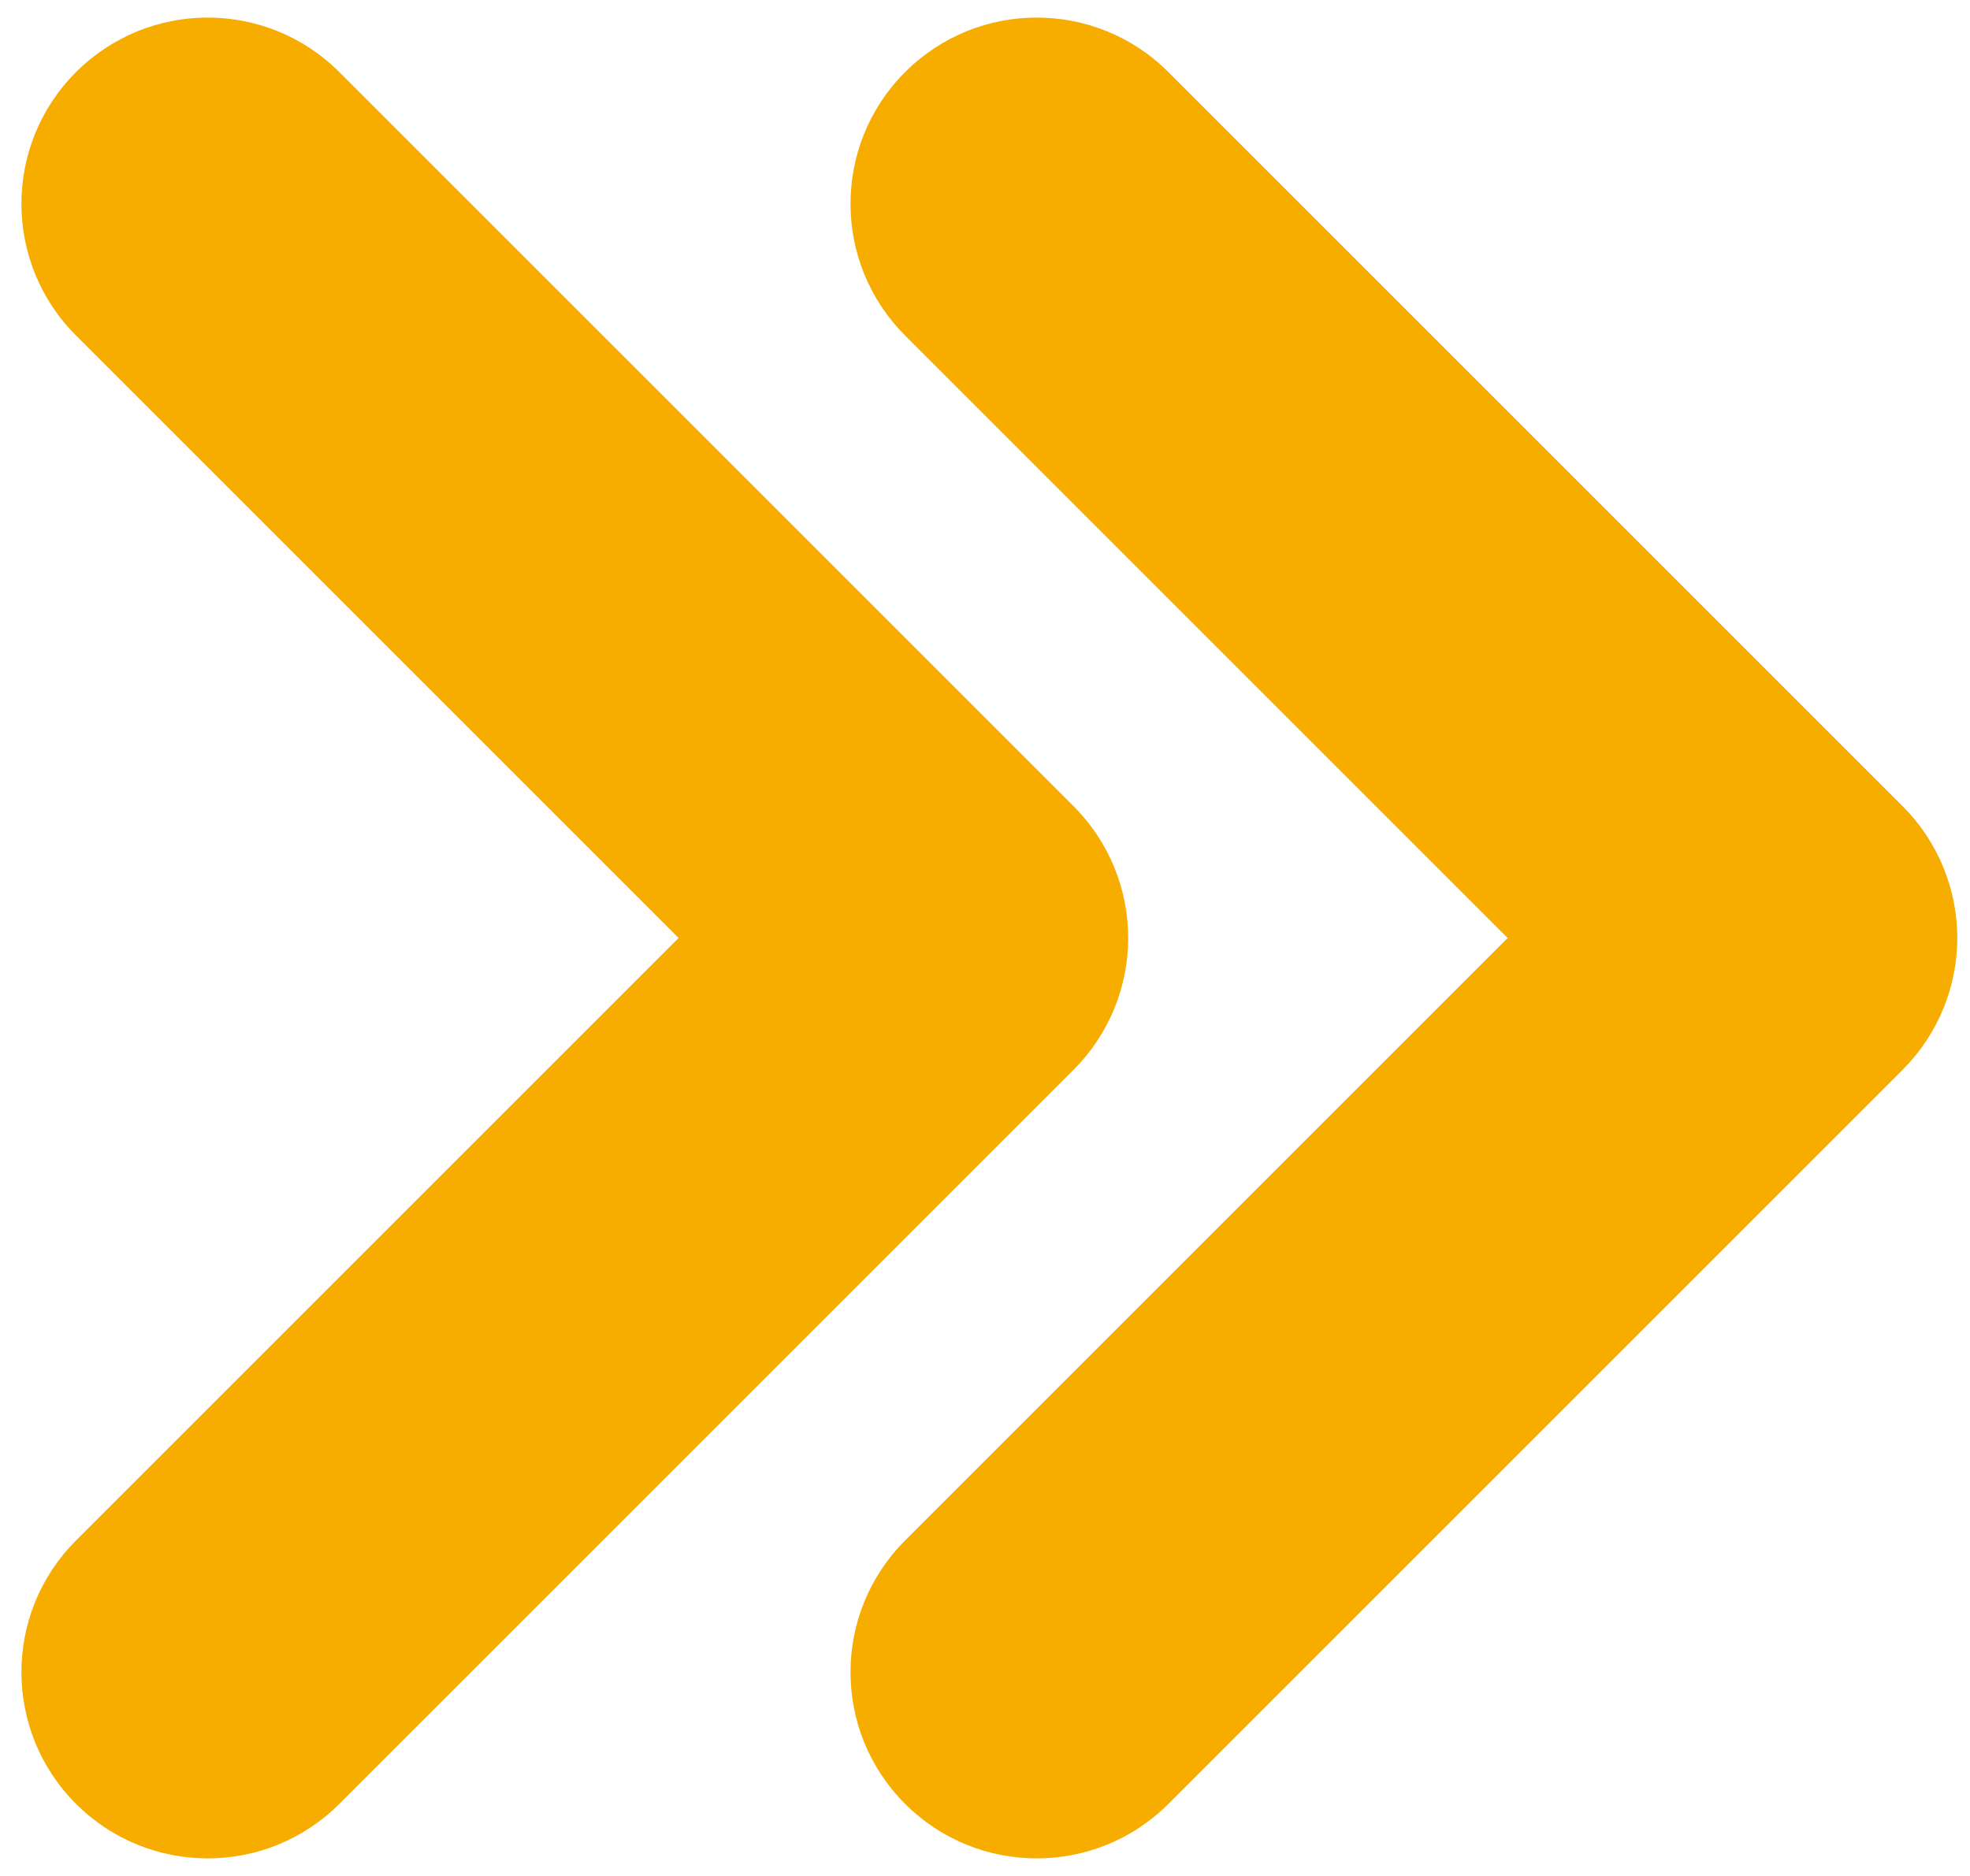
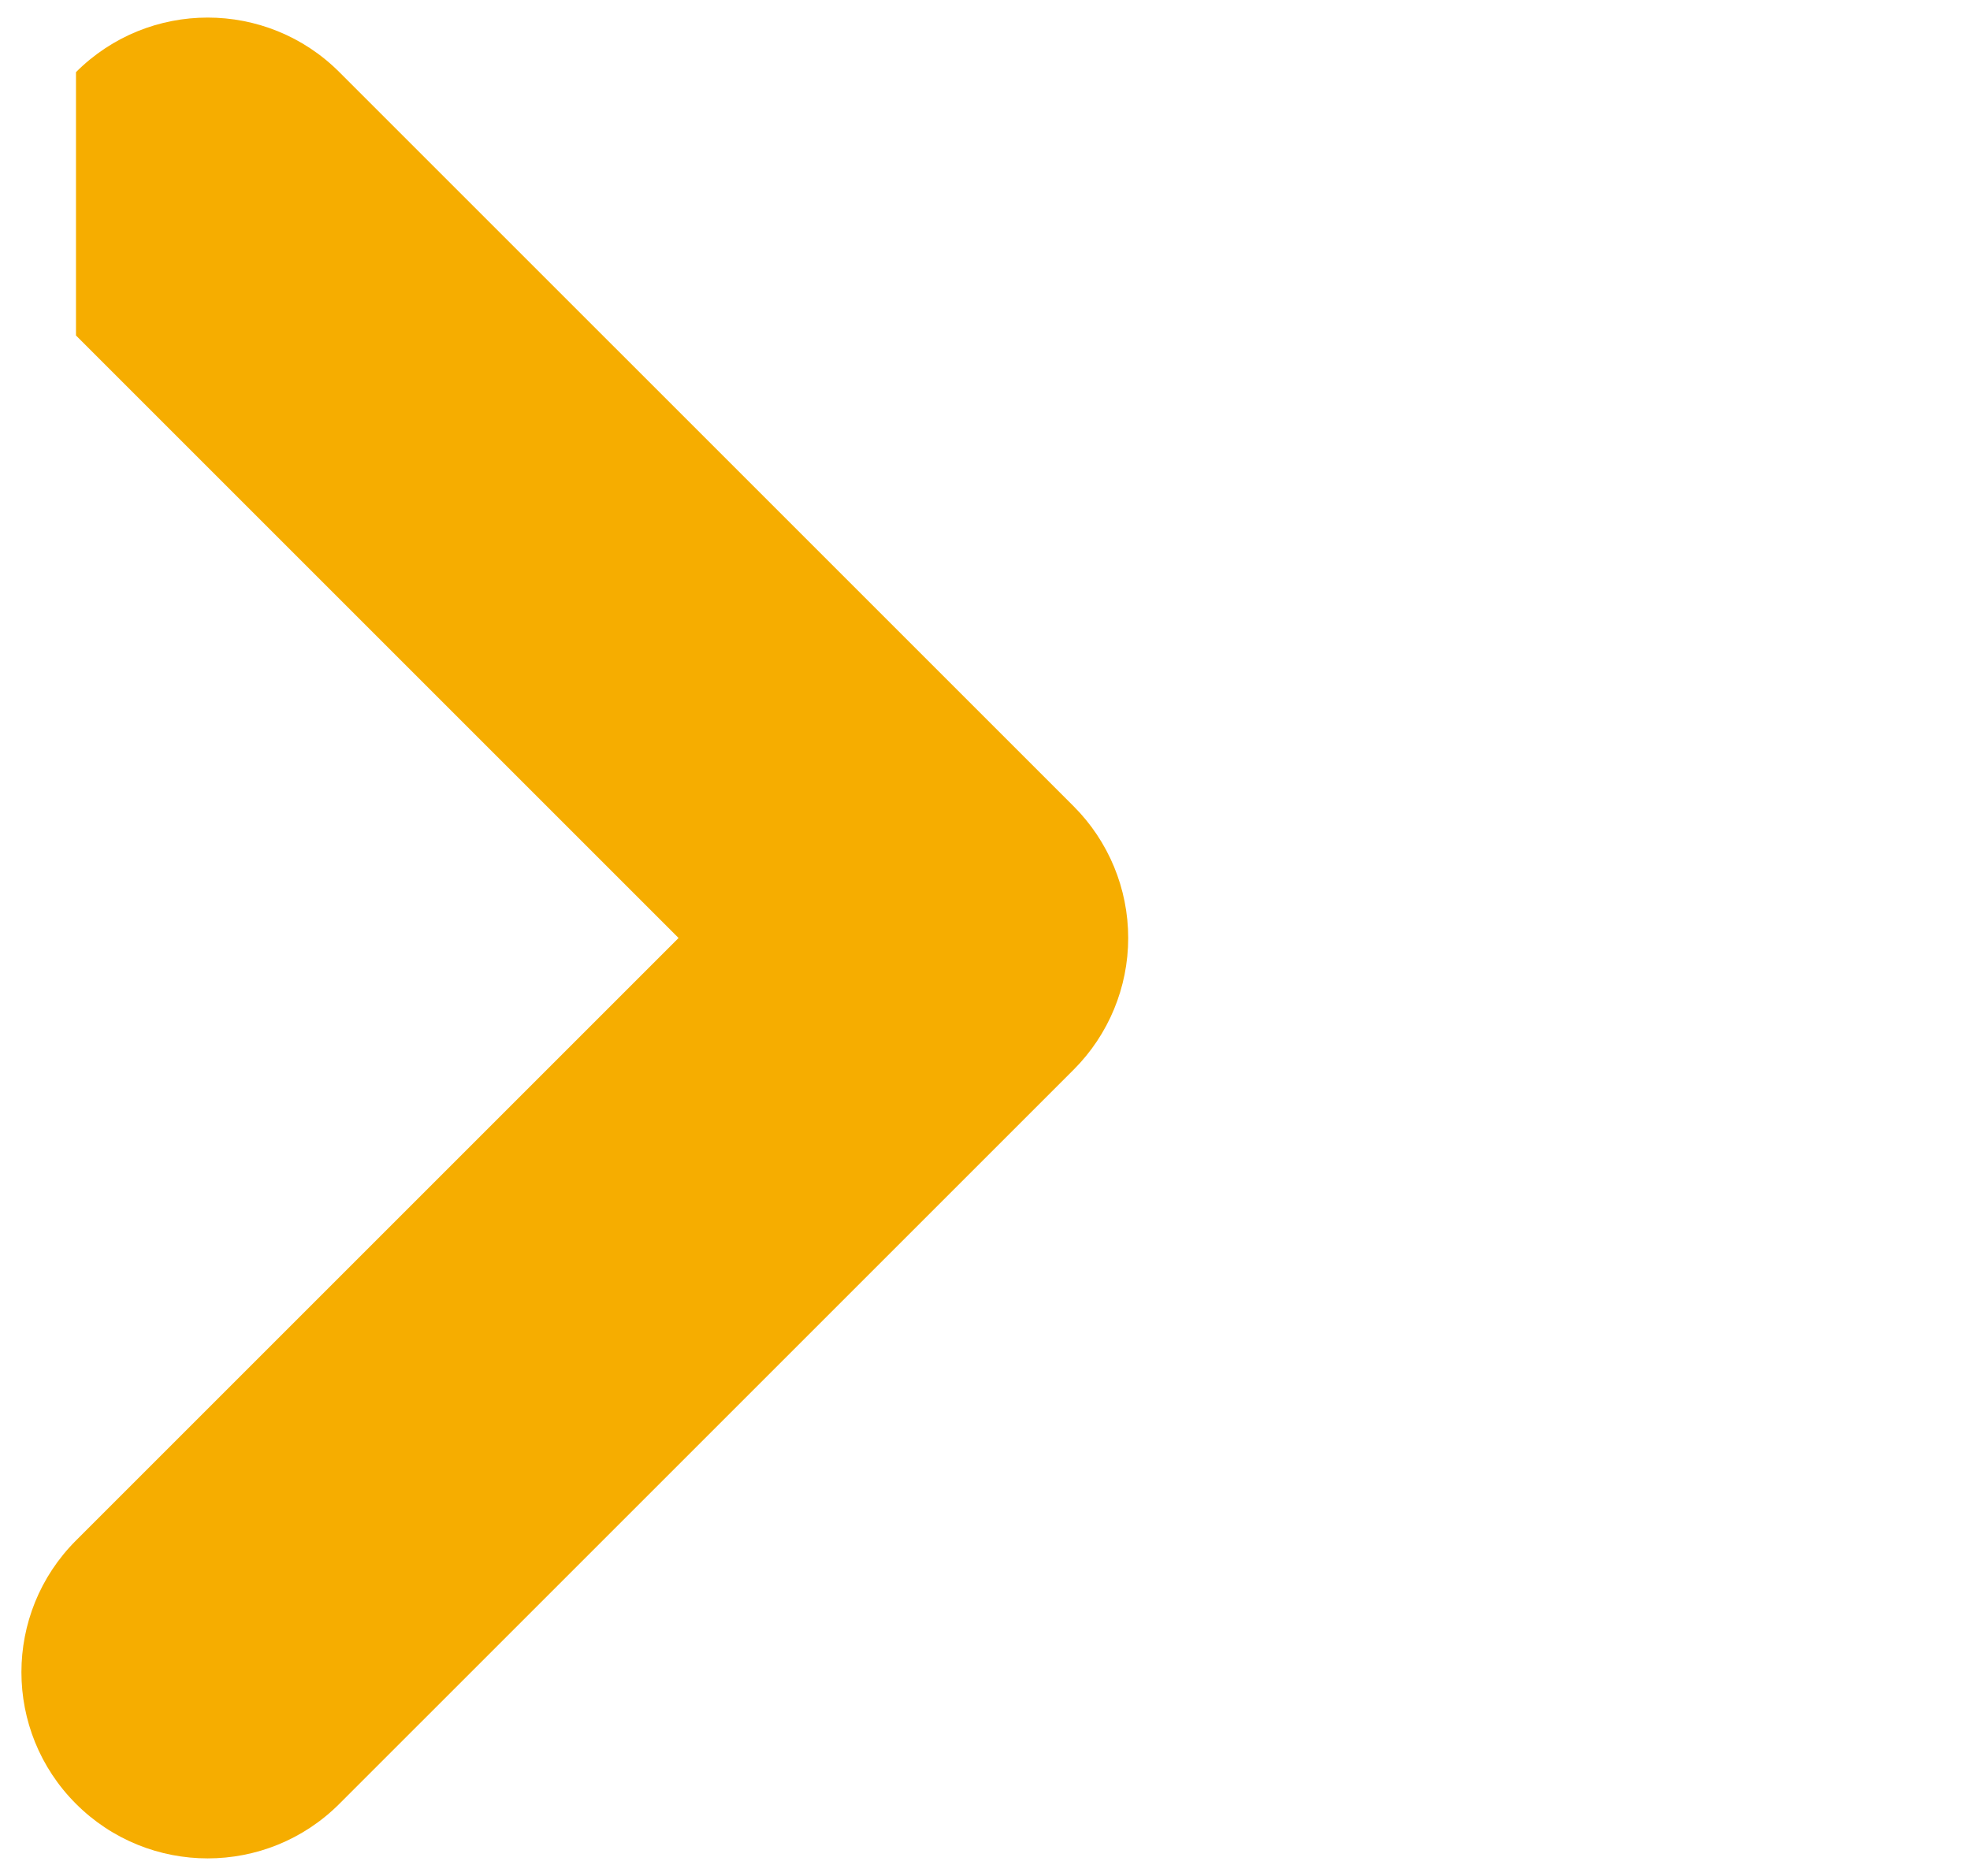
<svg xmlns="http://www.w3.org/2000/svg" width="42" height="40" viewBox="0 0 42 40" fill="none">
  <g id="Group 1214">
-     <path id="Vector 536 (Stroke)" fill-rule="evenodd" clip-rule="evenodd" d="M19.296 1.538C20.846 -0.013 23.36 -0.013 24.911 1.538L40.566 17.192C41.31 17.937 41.729 18.947 41.729 20C41.729 21.053 41.31 22.063 40.566 22.808L24.911 38.462C23.36 40.013 20.846 40.013 19.296 38.462C17.745 36.912 17.745 34.398 19.296 32.847L32.143 20L19.296 7.153C17.745 5.602 17.745 3.088 19.296 1.538Z" fill="#F6AD00" />
-     <path id="Vector 537 (Stroke)" fill-rule="evenodd" clip-rule="evenodd" d="M1.62 1.538C3.171 -0.013 5.685 -0.013 7.235 1.538L22.89 17.192C23.635 17.937 24.053 18.947 24.053 20C24.053 21.053 23.635 22.063 22.89 22.808L7.235 38.462C5.685 40.013 3.171 40.013 1.62 38.462C0.069 36.912 0.069 34.398 1.62 32.847L14.467 20L1.62 7.153C0.069 5.602 0.069 3.088 1.62 1.538Z" fill="#F6AD00" />
+     <path id="Vector 537 (Stroke)" fill-rule="evenodd" clip-rule="evenodd" d="M1.62 1.538C3.171 -0.013 5.685 -0.013 7.235 1.538L22.89 17.192C23.635 17.937 24.053 18.947 24.053 20C24.053 21.053 23.635 22.063 22.89 22.808L7.235 38.462C5.685 40.013 3.171 40.013 1.62 38.462C0.069 36.912 0.069 34.398 1.62 32.847L14.467 20L1.62 7.153Z" fill="#F6AD00" />
  </g>
</svg>